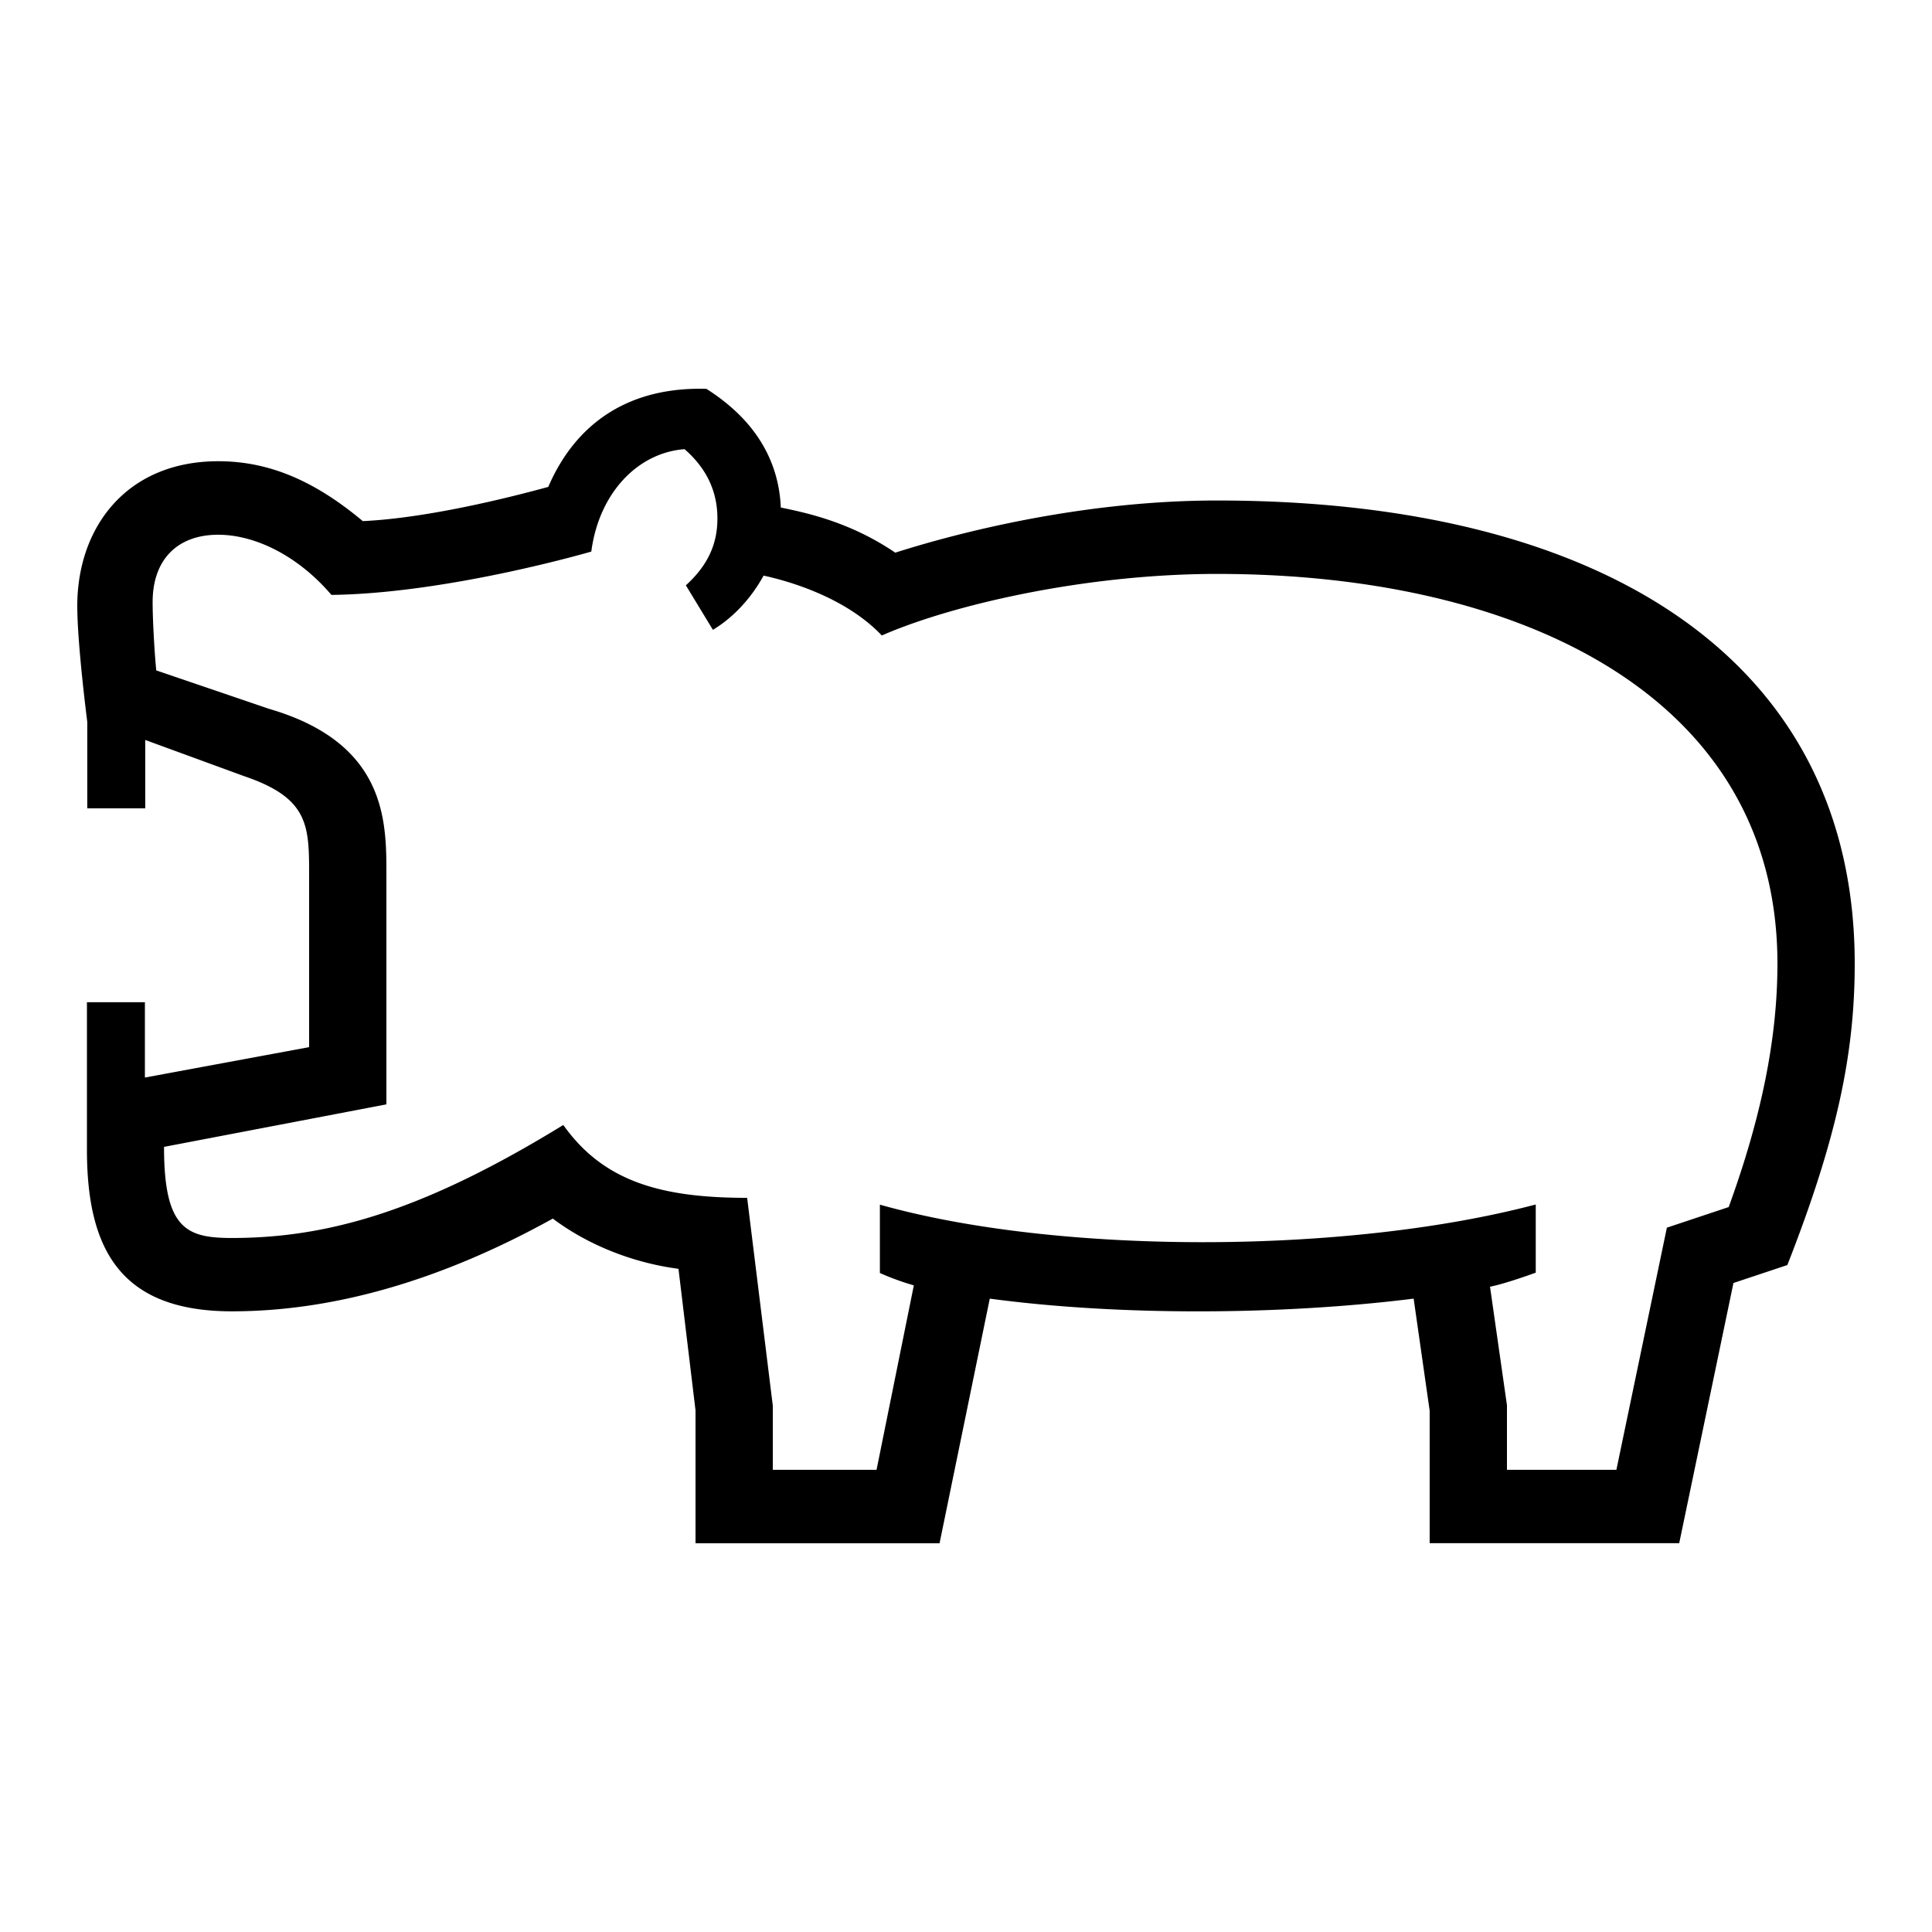
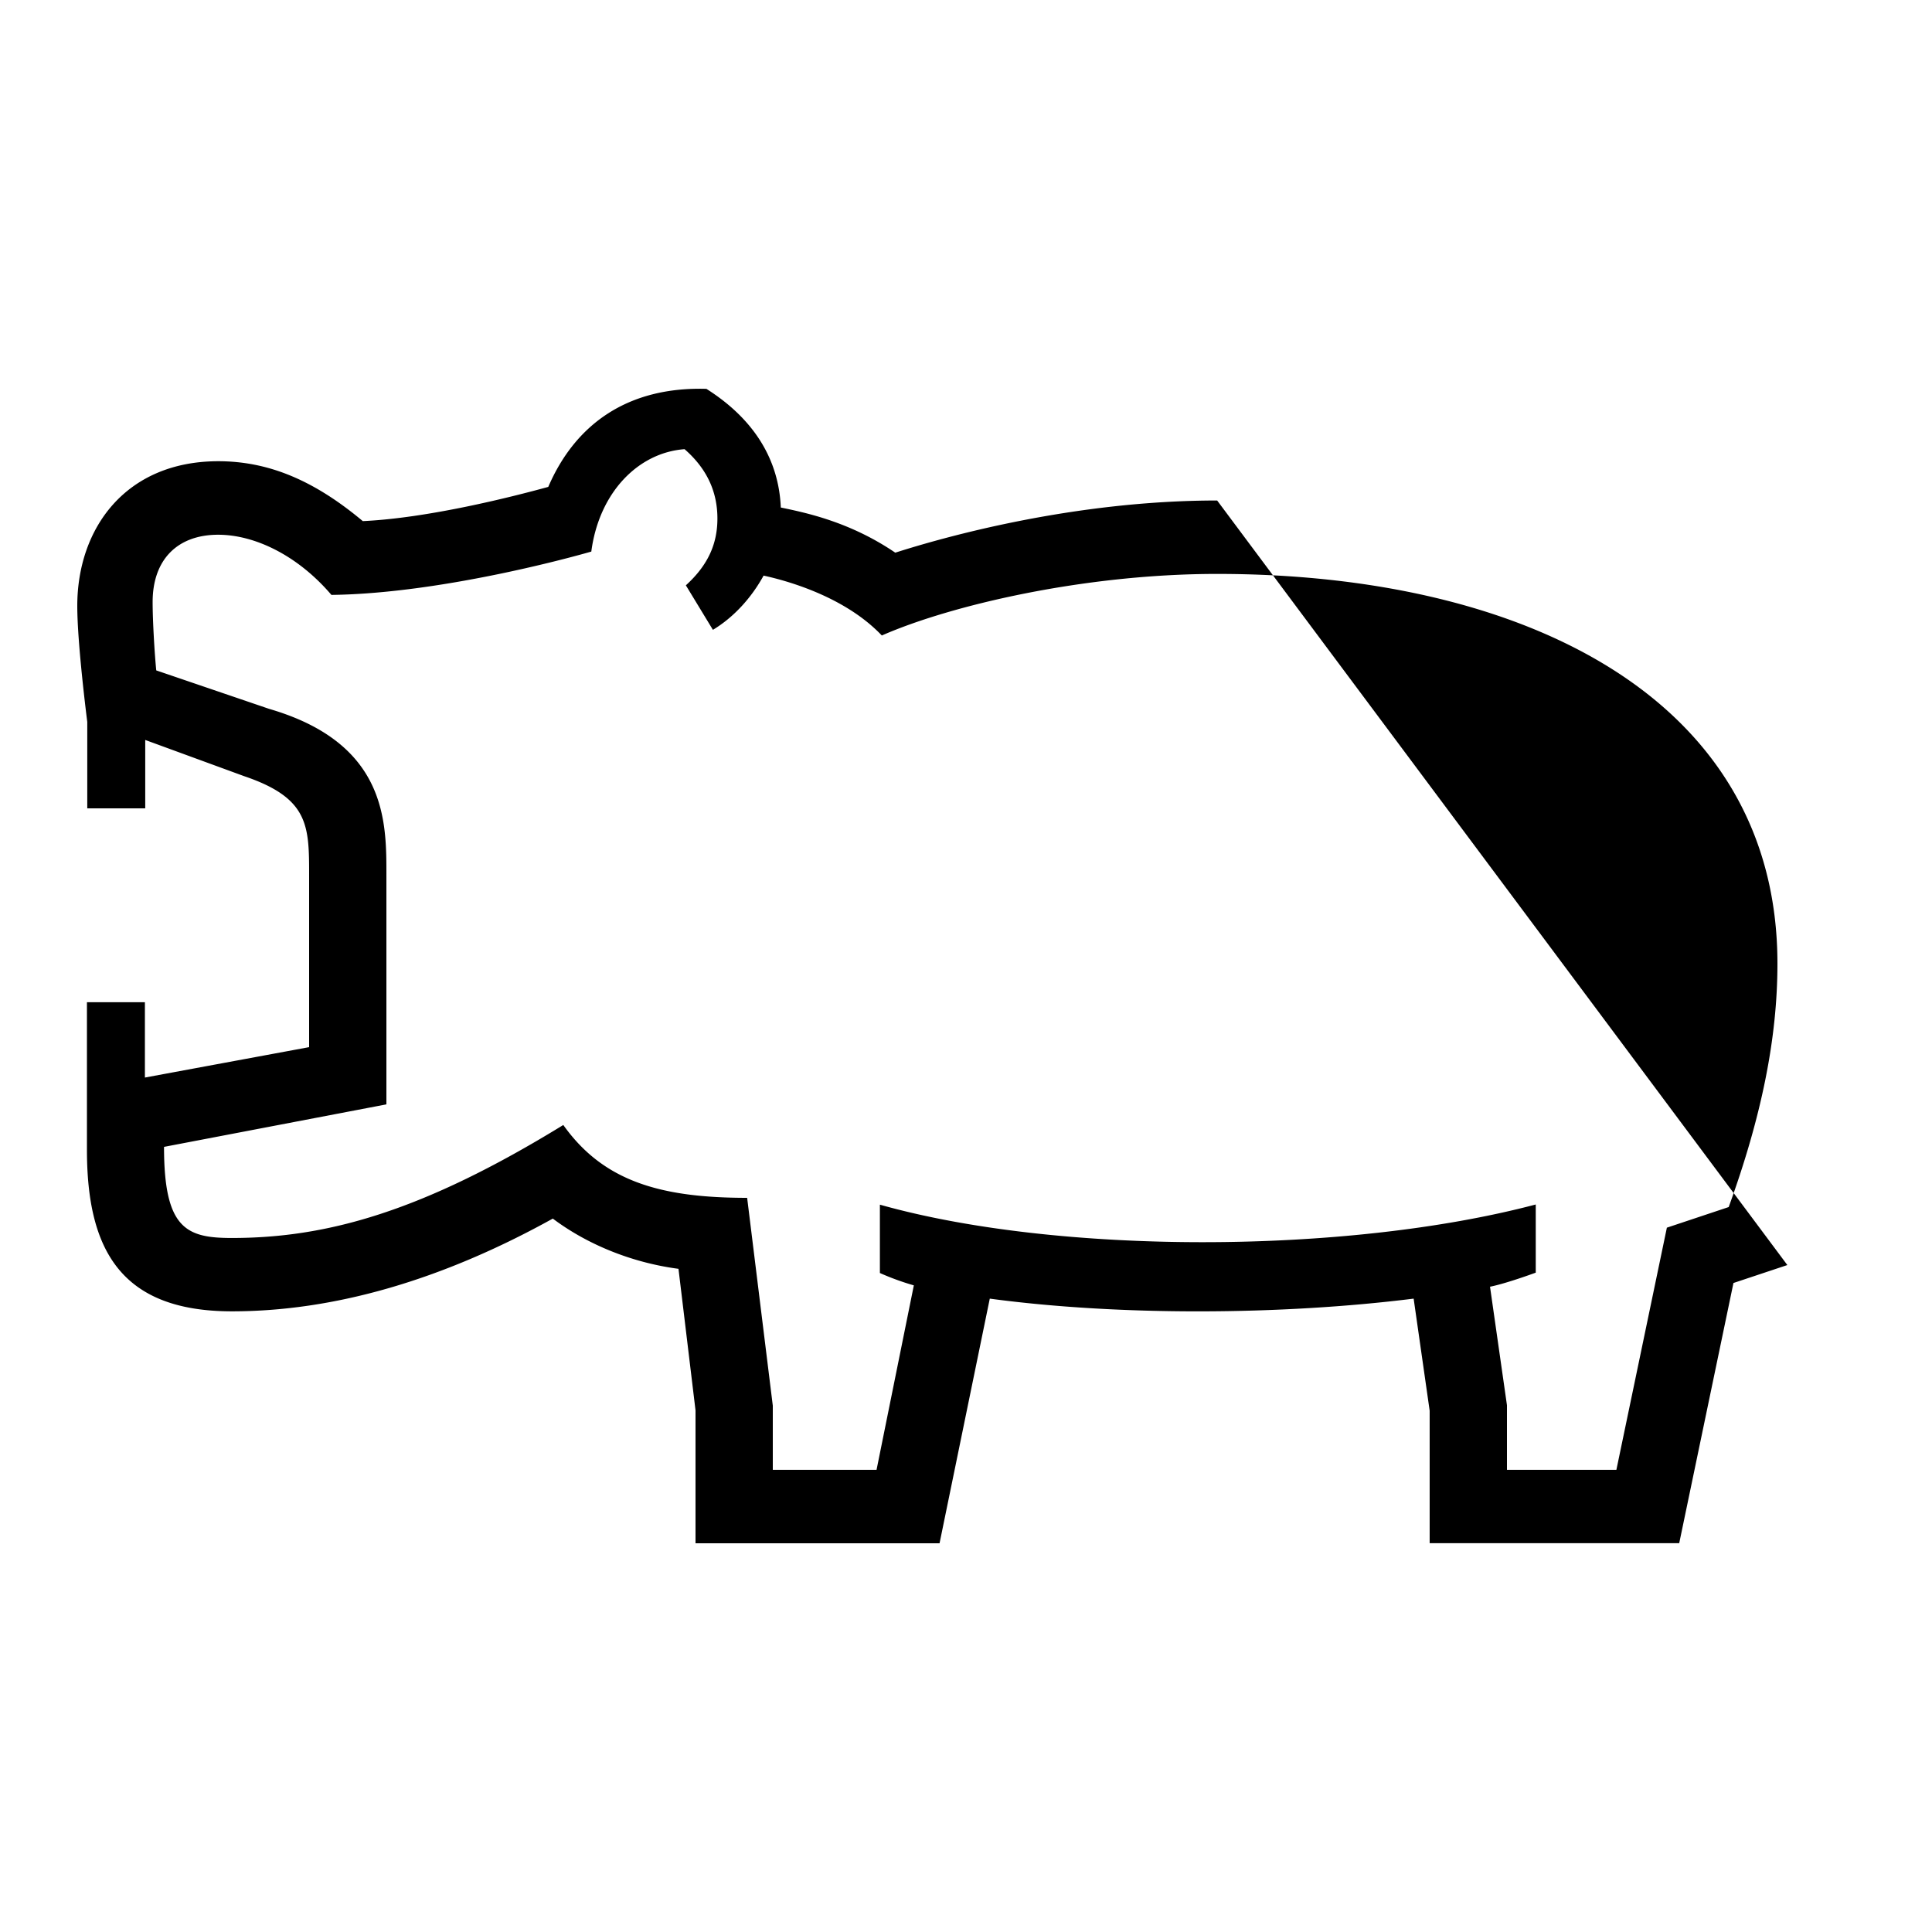
<svg xmlns="http://www.w3.org/2000/svg" id="icon" viewBox="0 0 1000 1000">
-   <path d="M630,259.06c-74.54,0-141.61,19-166.61,27-23.46-15.93-46-20.61-59.25-23.37-1-24.16-13.19-45.37-38.5-61.42-40.41-1.18-67.76,18-81.86,50.75-19.44,5.34-62.34,16.15-96,17.71-24.64-20.61-48.17-31-74.85-31C65.15,238.78,40,273.29,40,313.64c0,19.9,5.17,60,5.17,60V418.4h30V383l51.19,18.74C160,413.13,160,427.4,160,453.31V542L75,557.74v-39H45l0,76.41c0,51.43,17.31,83.59,75.05,83.59,52.83,0,108.64-16.15,166.08-48,18.14,13.62,41.28,22.87,65.05,26L360,730v68.8H486.31l26-126.63c67,9,151,8.56,219.39,0l8.29,58v68.58H869.16l28.07-134.67,27.9-9.29C951,588.76,960,545.07,960,498.78,960,342.9,831.54,259.06,630,259.06ZM894.77,624.77l-32,10.67L836.64,760.78H780V727.35L771.23,666c8.34-1.62,23.67-7.28,23.67-7.28V623.44c-98.5,26-247.61,26-339.47.09v35.38A134.35,134.35,0,0,0,473,665.3l-19.3,95.48H400V727.57L386.72,620c-44.68,0-74.39-8.47-95.16-37.71C218.78,627,169.39,640.78,120,640.78c-23.6,0-35.1-4.8-35.1-47.16l115.1-22V453.31c0-27.42.71-68.51-60.75-86.42L80.88,347C80,338.2,79,321.23,79,311.64c0-22.16,13-34.86,33.92-34.86,19,0,41.24,10.76,58.62,31.14,60.49-.75,134.52-22.43,134.52-22.43,4-30.54,24.23-51.22,48.27-53,11.54,10.07,17,22,17,35.89,0,13-4.76,24.06-16.33,34.58L369,326c10.76-6.48,19.94-16.57,26.23-28.07,12.75,2.78,42.26,11.07,61.2,31C492,313.3,561.19,297.06,630,297.06c159,0,290,64.47,290,201.72C920,537.43,911.74,578.08,894.77,624.77Z" />
+   <path d="M630,259.06c-74.54,0-141.61,19-166.61,27-23.46-15.93-46-20.61-59.25-23.37-1-24.16-13.19-45.37-38.5-61.42-40.41-1.18-67.76,18-81.86,50.75-19.44,5.34-62.34,16.15-96,17.71-24.64-20.61-48.17-31-74.85-31C65.15,238.78,40,273.29,40,313.64c0,19.9,5.17,60,5.17,60V418.4h30V383l51.19,18.74C160,413.13,160,427.4,160,453.31V542L75,557.74v-39H45l0,76.41c0,51.43,17.31,83.59,75.05,83.59,52.83,0,108.64-16.15,166.08-48,18.14,13.62,41.28,22.87,65.05,26L360,730v68.8H486.31l26-126.63c67,9,151,8.56,219.39,0l8.29,58v68.58H869.16l28.07-134.67,27.9-9.29ZM894.77,624.77l-32,10.67L836.64,760.78H780V727.35L771.23,666c8.34-1.62,23.67-7.28,23.67-7.28V623.44c-98.5,26-247.61,26-339.47.09v35.38A134.35,134.35,0,0,0,473,665.3l-19.3,95.48H400V727.57L386.72,620c-44.68,0-74.39-8.47-95.16-37.71C218.78,627,169.39,640.78,120,640.78c-23.6,0-35.1-4.8-35.1-47.16l115.1-22V453.31c0-27.42.71-68.51-60.75-86.42L80.88,347C80,338.2,79,321.23,79,311.64c0-22.16,13-34.86,33.92-34.86,19,0,41.24,10.76,58.62,31.14,60.49-.75,134.52-22.43,134.52-22.43,4-30.54,24.23-51.22,48.27-53,11.54,10.07,17,22,17,35.89,0,13-4.76,24.06-16.33,34.58L369,326c10.76-6.48,19.94-16.57,26.23-28.07,12.75,2.78,42.26,11.07,61.2,31C492,313.3,561.19,297.06,630,297.06c159,0,290,64.47,290,201.72C920,537.43,911.74,578.08,894.77,624.77Z" />
</svg>